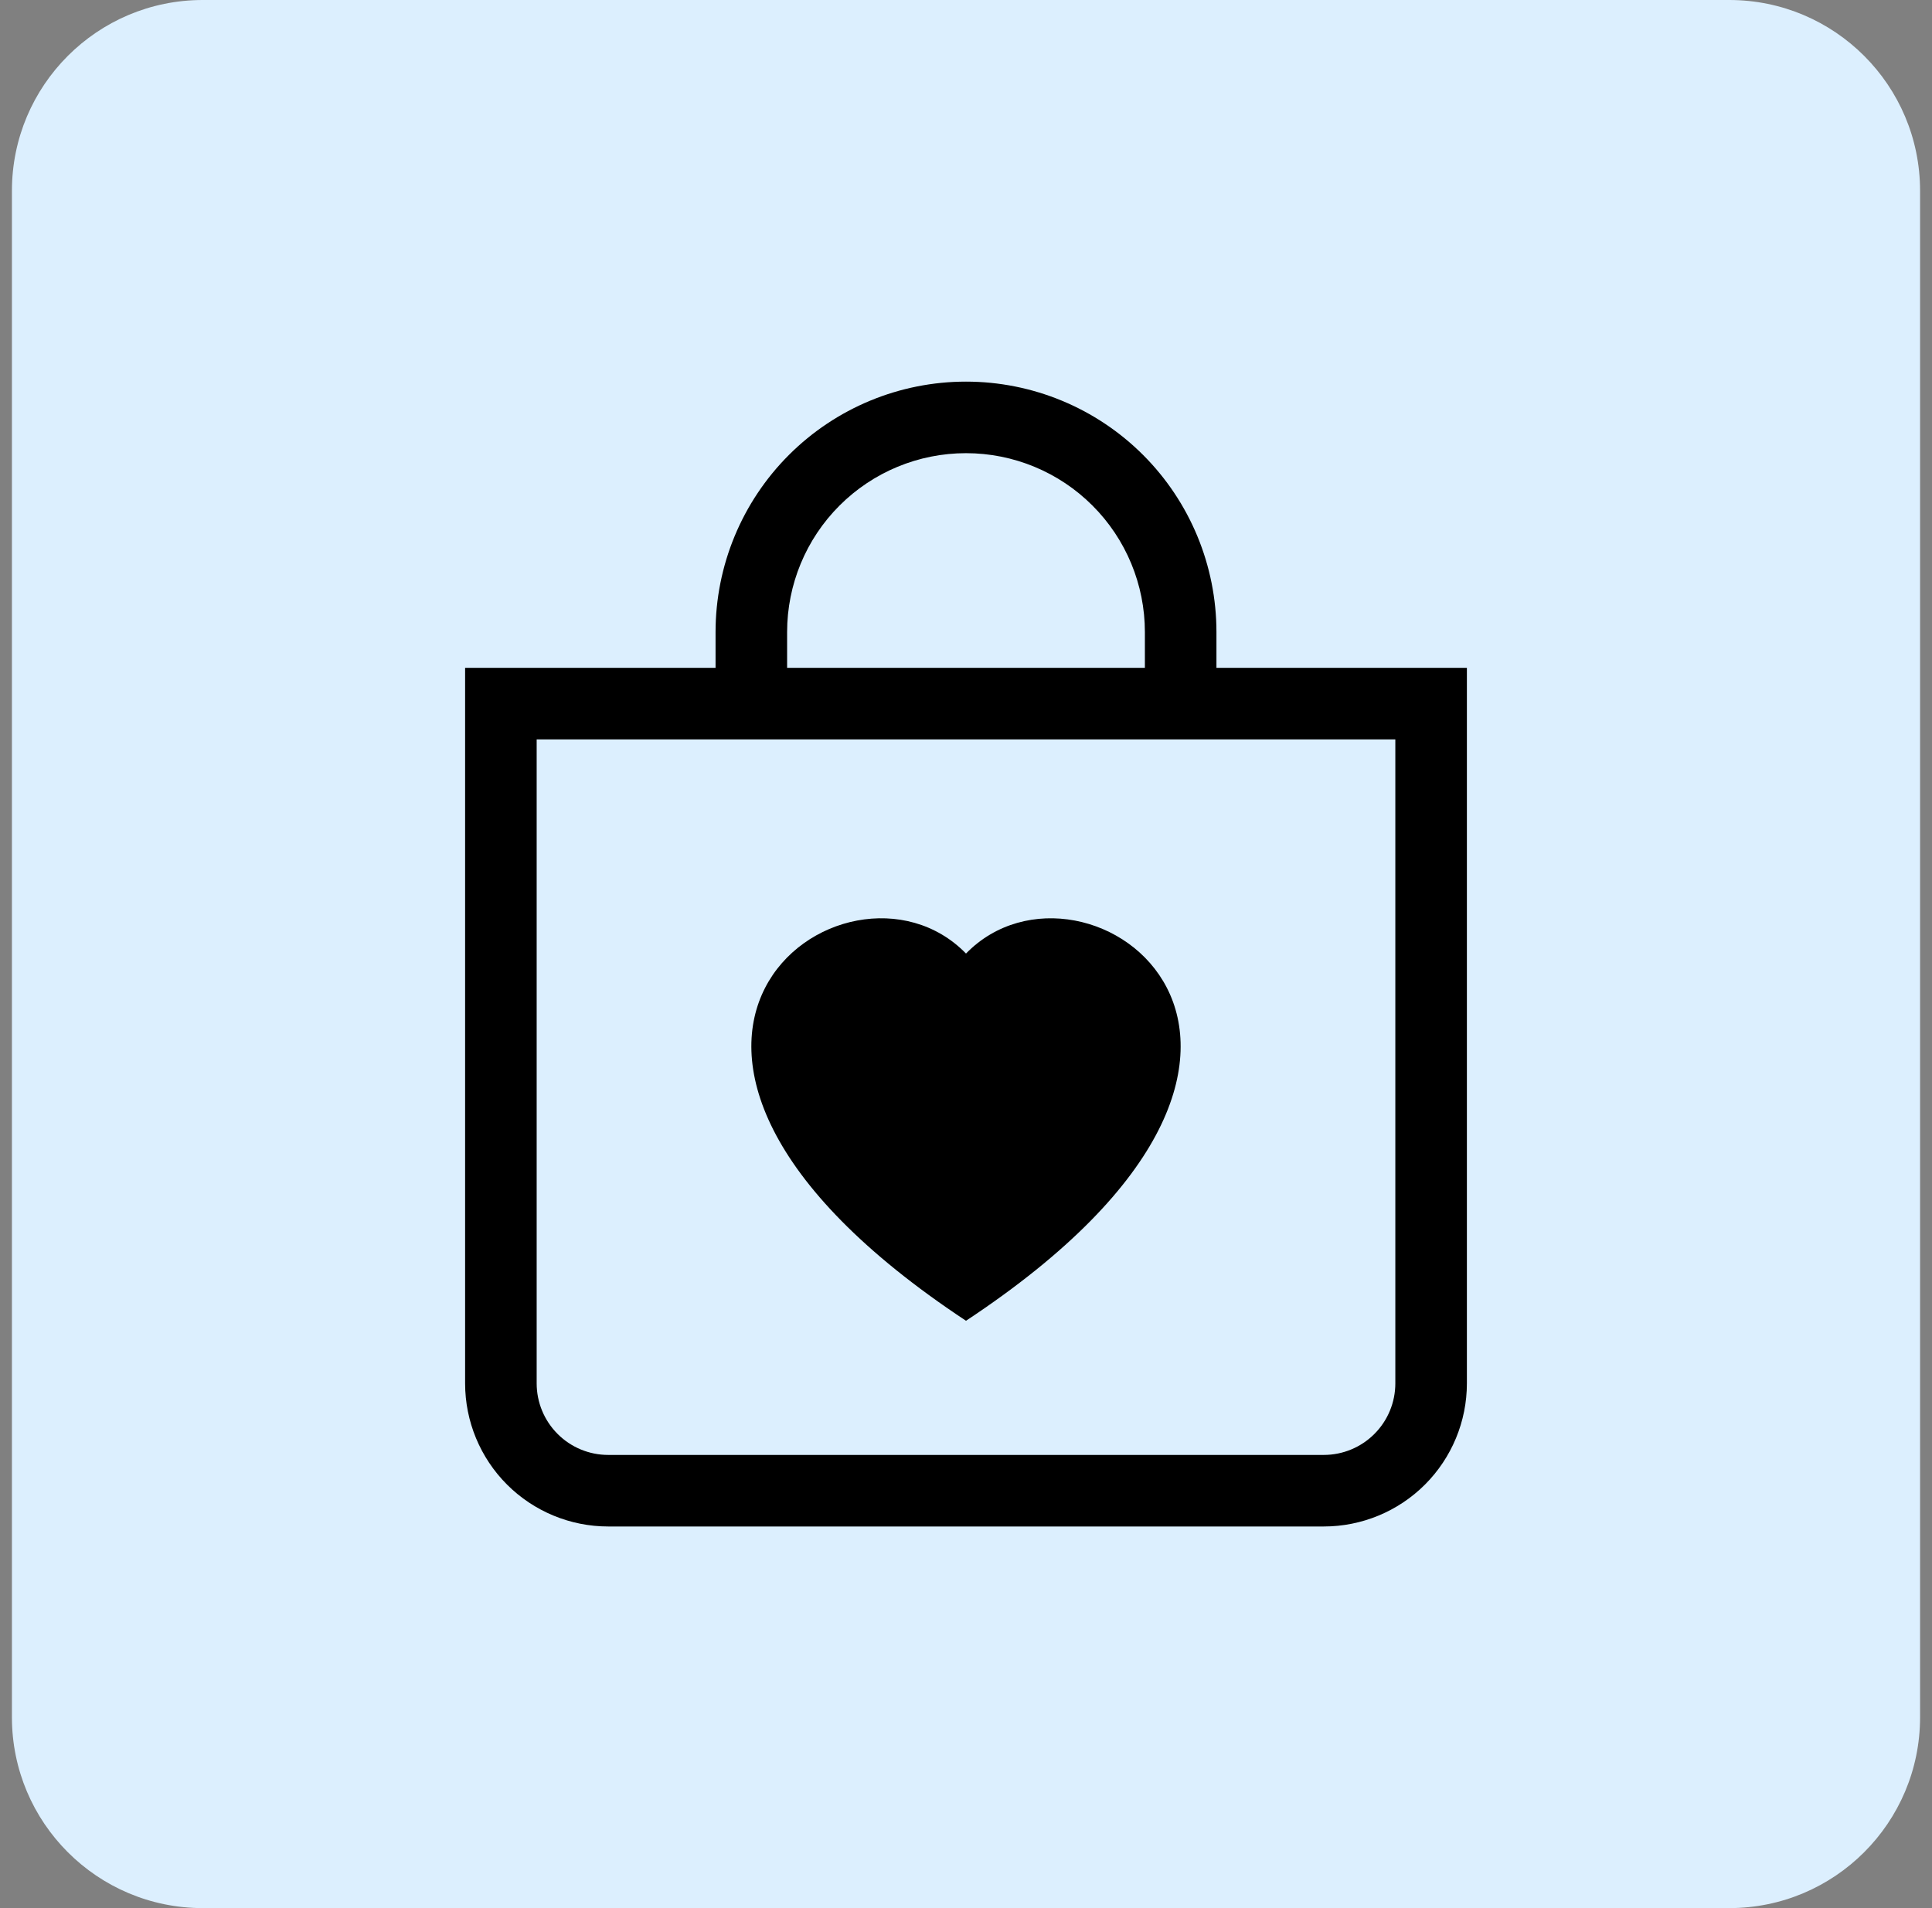
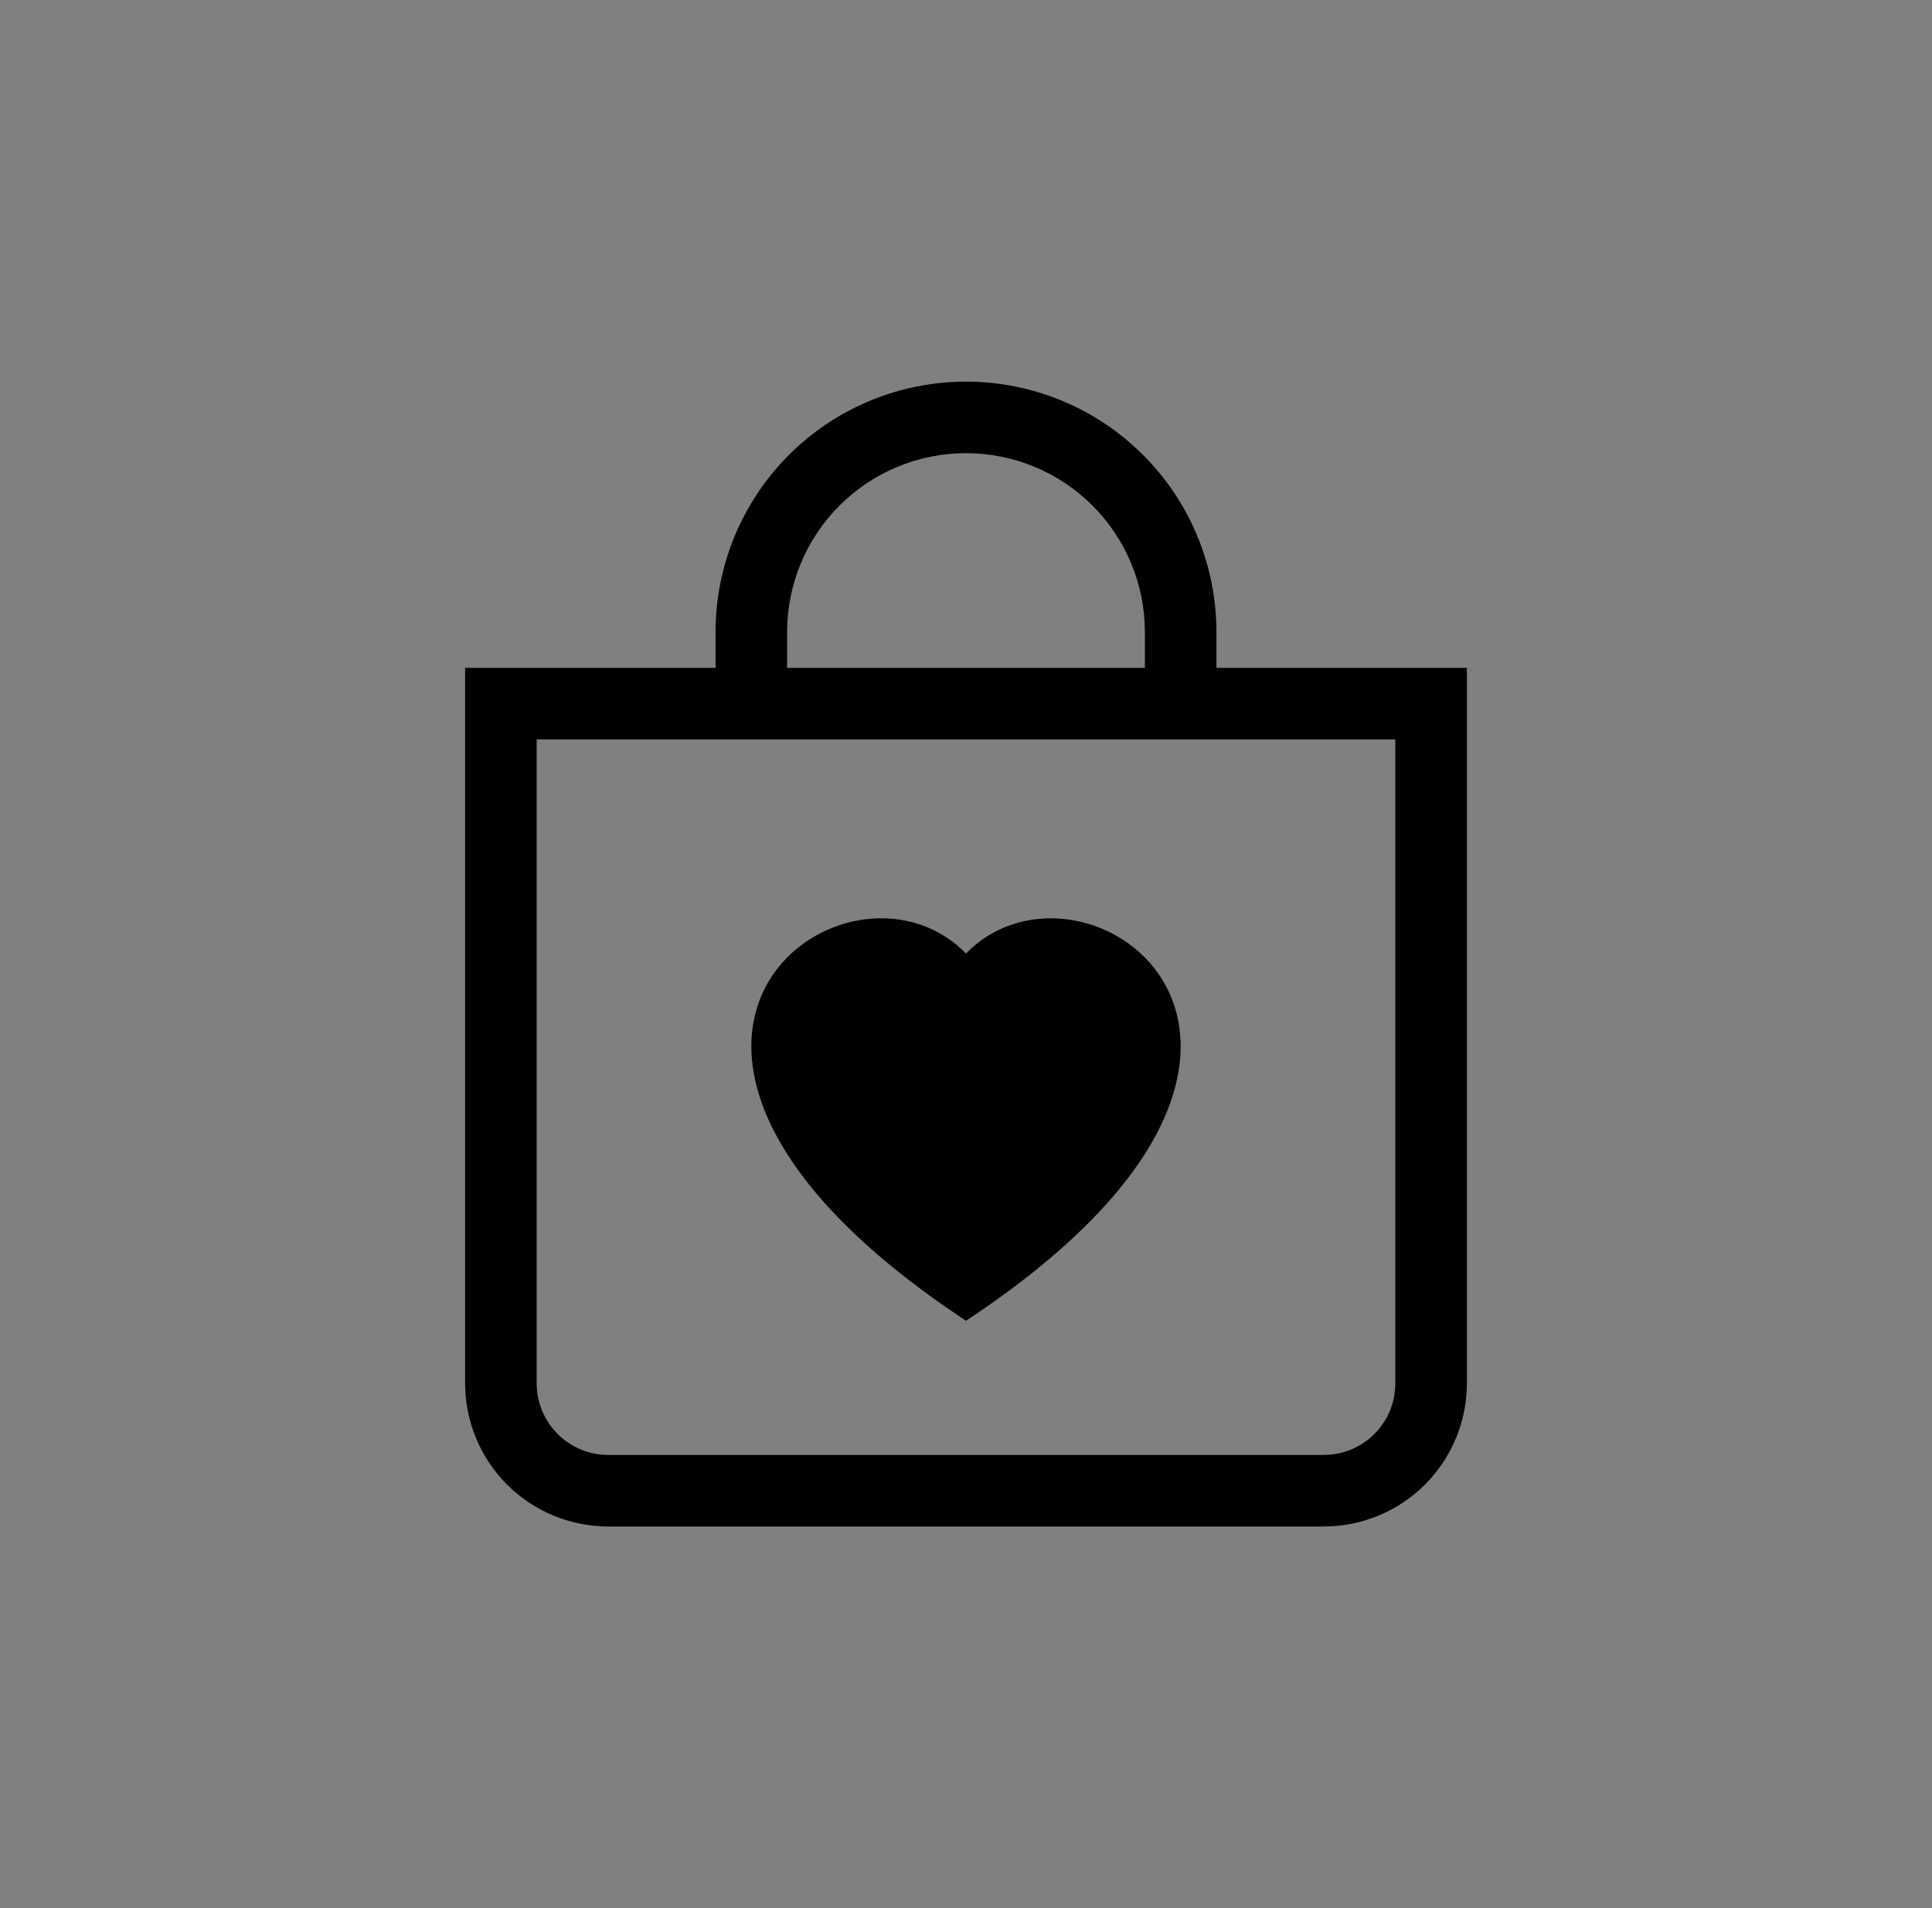
<svg xmlns="http://www.w3.org/2000/svg" width="81" height="80" viewBox="0 0 81 80" fill="none">
  <rect x="0" y="0" width="81" height="80" fill="#808080" stroke="none" />
-   <path d="M0.5 8C0.5 3.582 4.082 0 8.5 0H72.5C76.918 0 80.5 3.582 80.5 8V72C80.5 76.418 76.918 80 72.5 80H8.5C4.082 80 0.5 76.418 0.5 72V8Z" fill="#DCEFFE" />
  <path fill-rule="evenodd" clip-rule="evenodd" d="M48 26.5C48 24.511 47.21 22.603 45.803 21.197C44.397 19.79 42.489 19 40.5 19C38.511 19 36.603 19.79 35.197 21.197C33.79 22.603 33 24.511 33 26.5V28H48V26.5ZM51 26.5V28H61.5V58C61.5 59.591 60.868 61.117 59.743 62.243C58.617 63.368 57.091 64 55.5 64H25.5C23.909 64 22.383 63.368 21.257 62.243C20.132 61.117 19.5 59.591 19.5 58V28H30V26.5C30 23.715 31.106 21.044 33.075 19.075C35.044 17.106 37.715 16 40.5 16C43.285 16 45.956 17.106 47.925 19.075C49.894 21.044 51 23.715 51 26.5ZM58.5 58V31H22.5V58C22.5 58.796 22.816 59.559 23.379 60.121C23.941 60.684 24.704 61 25.5 61H55.5C56.296 61 57.059 60.684 57.621 60.121C58.184 59.559 58.5 58.796 58.5 58ZM40.5 39.979C45.492 34.846 57.975 43.828 40.5 55.375C23.025 43.825 35.508 34.846 40.5 39.979Z" fill="black" />
</svg>